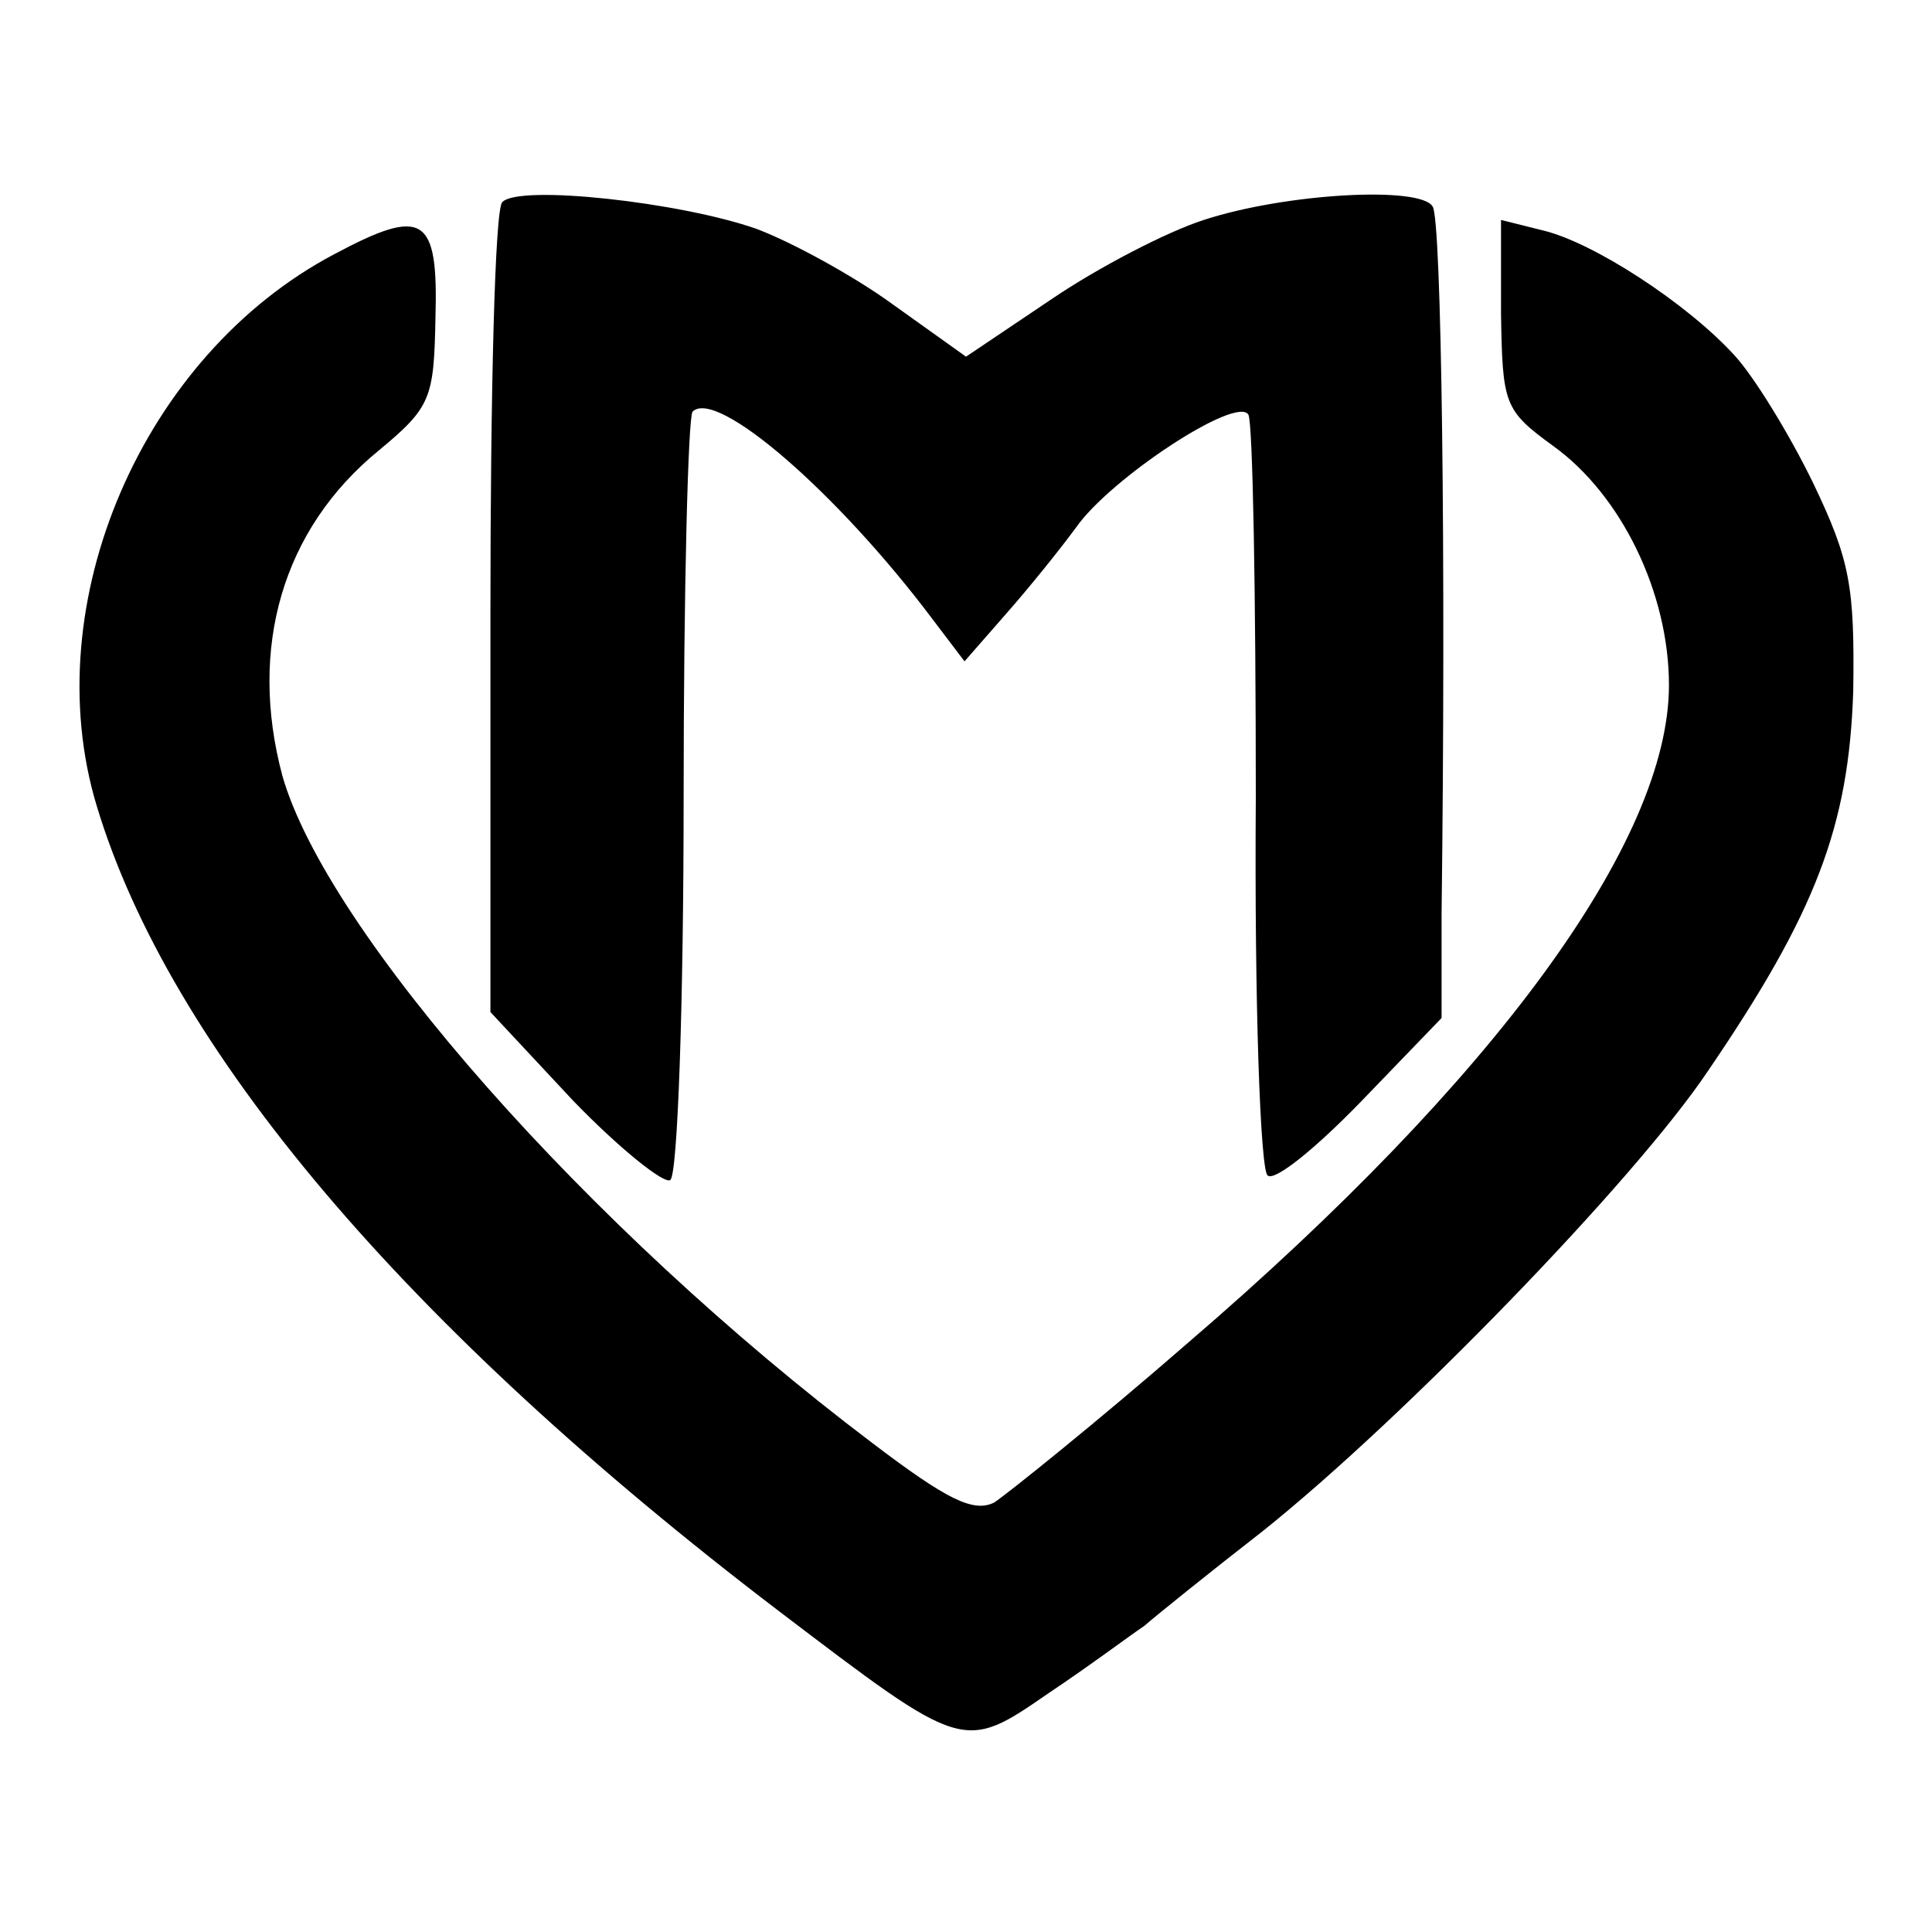
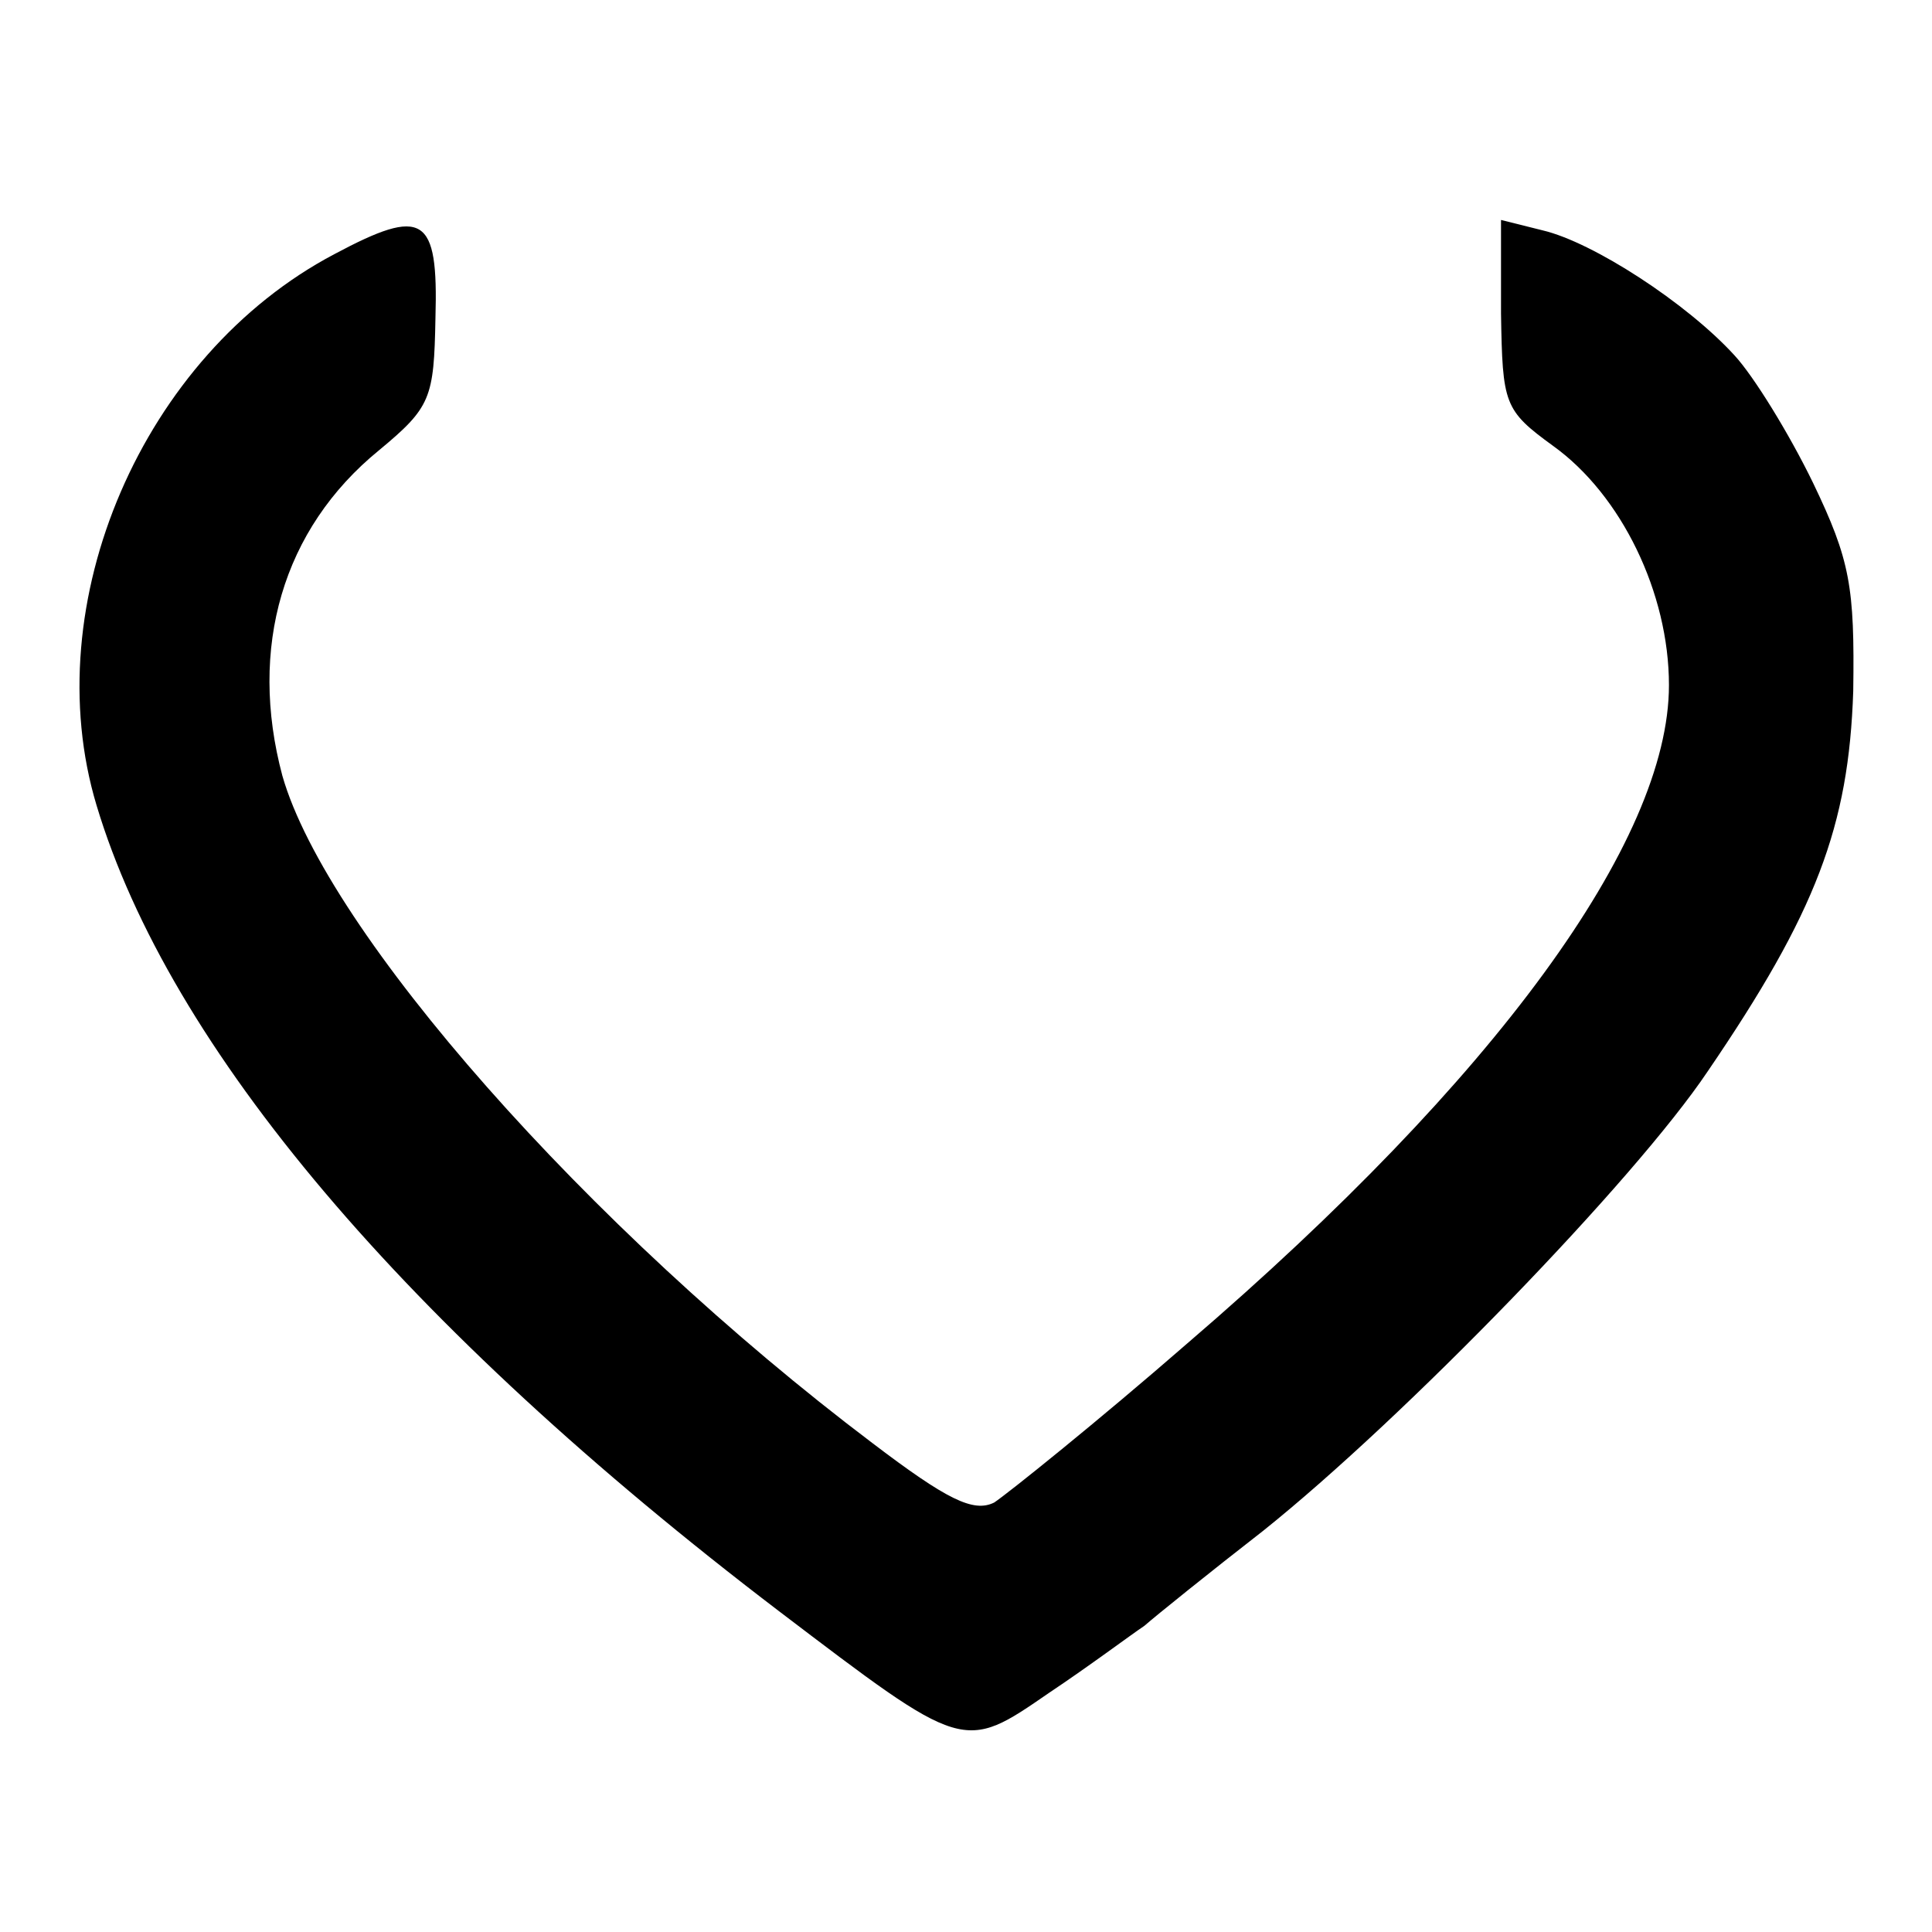
<svg xmlns="http://www.w3.org/2000/svg" version="1.0" width="130pt" height="130pt" viewBox="0 0 130 130" preserveAspectRatio="xMidYMid meet">
  <g transform="translate(0,130) scale(0.1,-0.1)" fill="#000000" stroke="none">
-     <path d="M338 1164 c-5 -4 -8 -128 -8 -276 l0 -269 56 -60 c31 -32 61 -56 65 -53 5 3 9 119 9 258 0 139 3 255 6 259 16 16 97 -54 161 -139 l22 -29 28 32 c15 17 36 43 47 58 23 33 108 89 116 76 3 -5 5 -121 5 -258 -1 -136 3 -251 8 -254 5 -4 33 19 63 50 l54 56 0 70 c3 238 0 468 -6 476 -8 14 -99 9 -154 -9 -25 -8 -71 -32 -102 -53 l-58 -39 -49 35 c-26 19 -68 42 -92 51 -51 18 -160 30 -171 18z" />
    <path d="M225 1129 c-129 -68 -201 -235 -160 -371 49 -163 207 -350 459 -542 125 -95 124 -95 182 -55 27 18 55 39 64 45 8 7 44 36 80 64 95 76 250 236 299 309 73 107 95 165 98 256 1 70 -2 88 -27 140 -16 33 -40 72 -53 86 -32 35 -95 76 -129 84 l-28 7 0 -63 c1 -61 2 -65 35 -89 46 -33 78 -99 78 -161 0 -105 -117 -265 -323 -442 -62 -54 -122 -102 -131 -108 -14 -7 -32 2 -82 40 -192 145 -367 344 -397 449 -23 86 0 166 65 219 35 29 37 35 38 89 2 69 -8 75 -68 43z" />
  </g>
</svg>